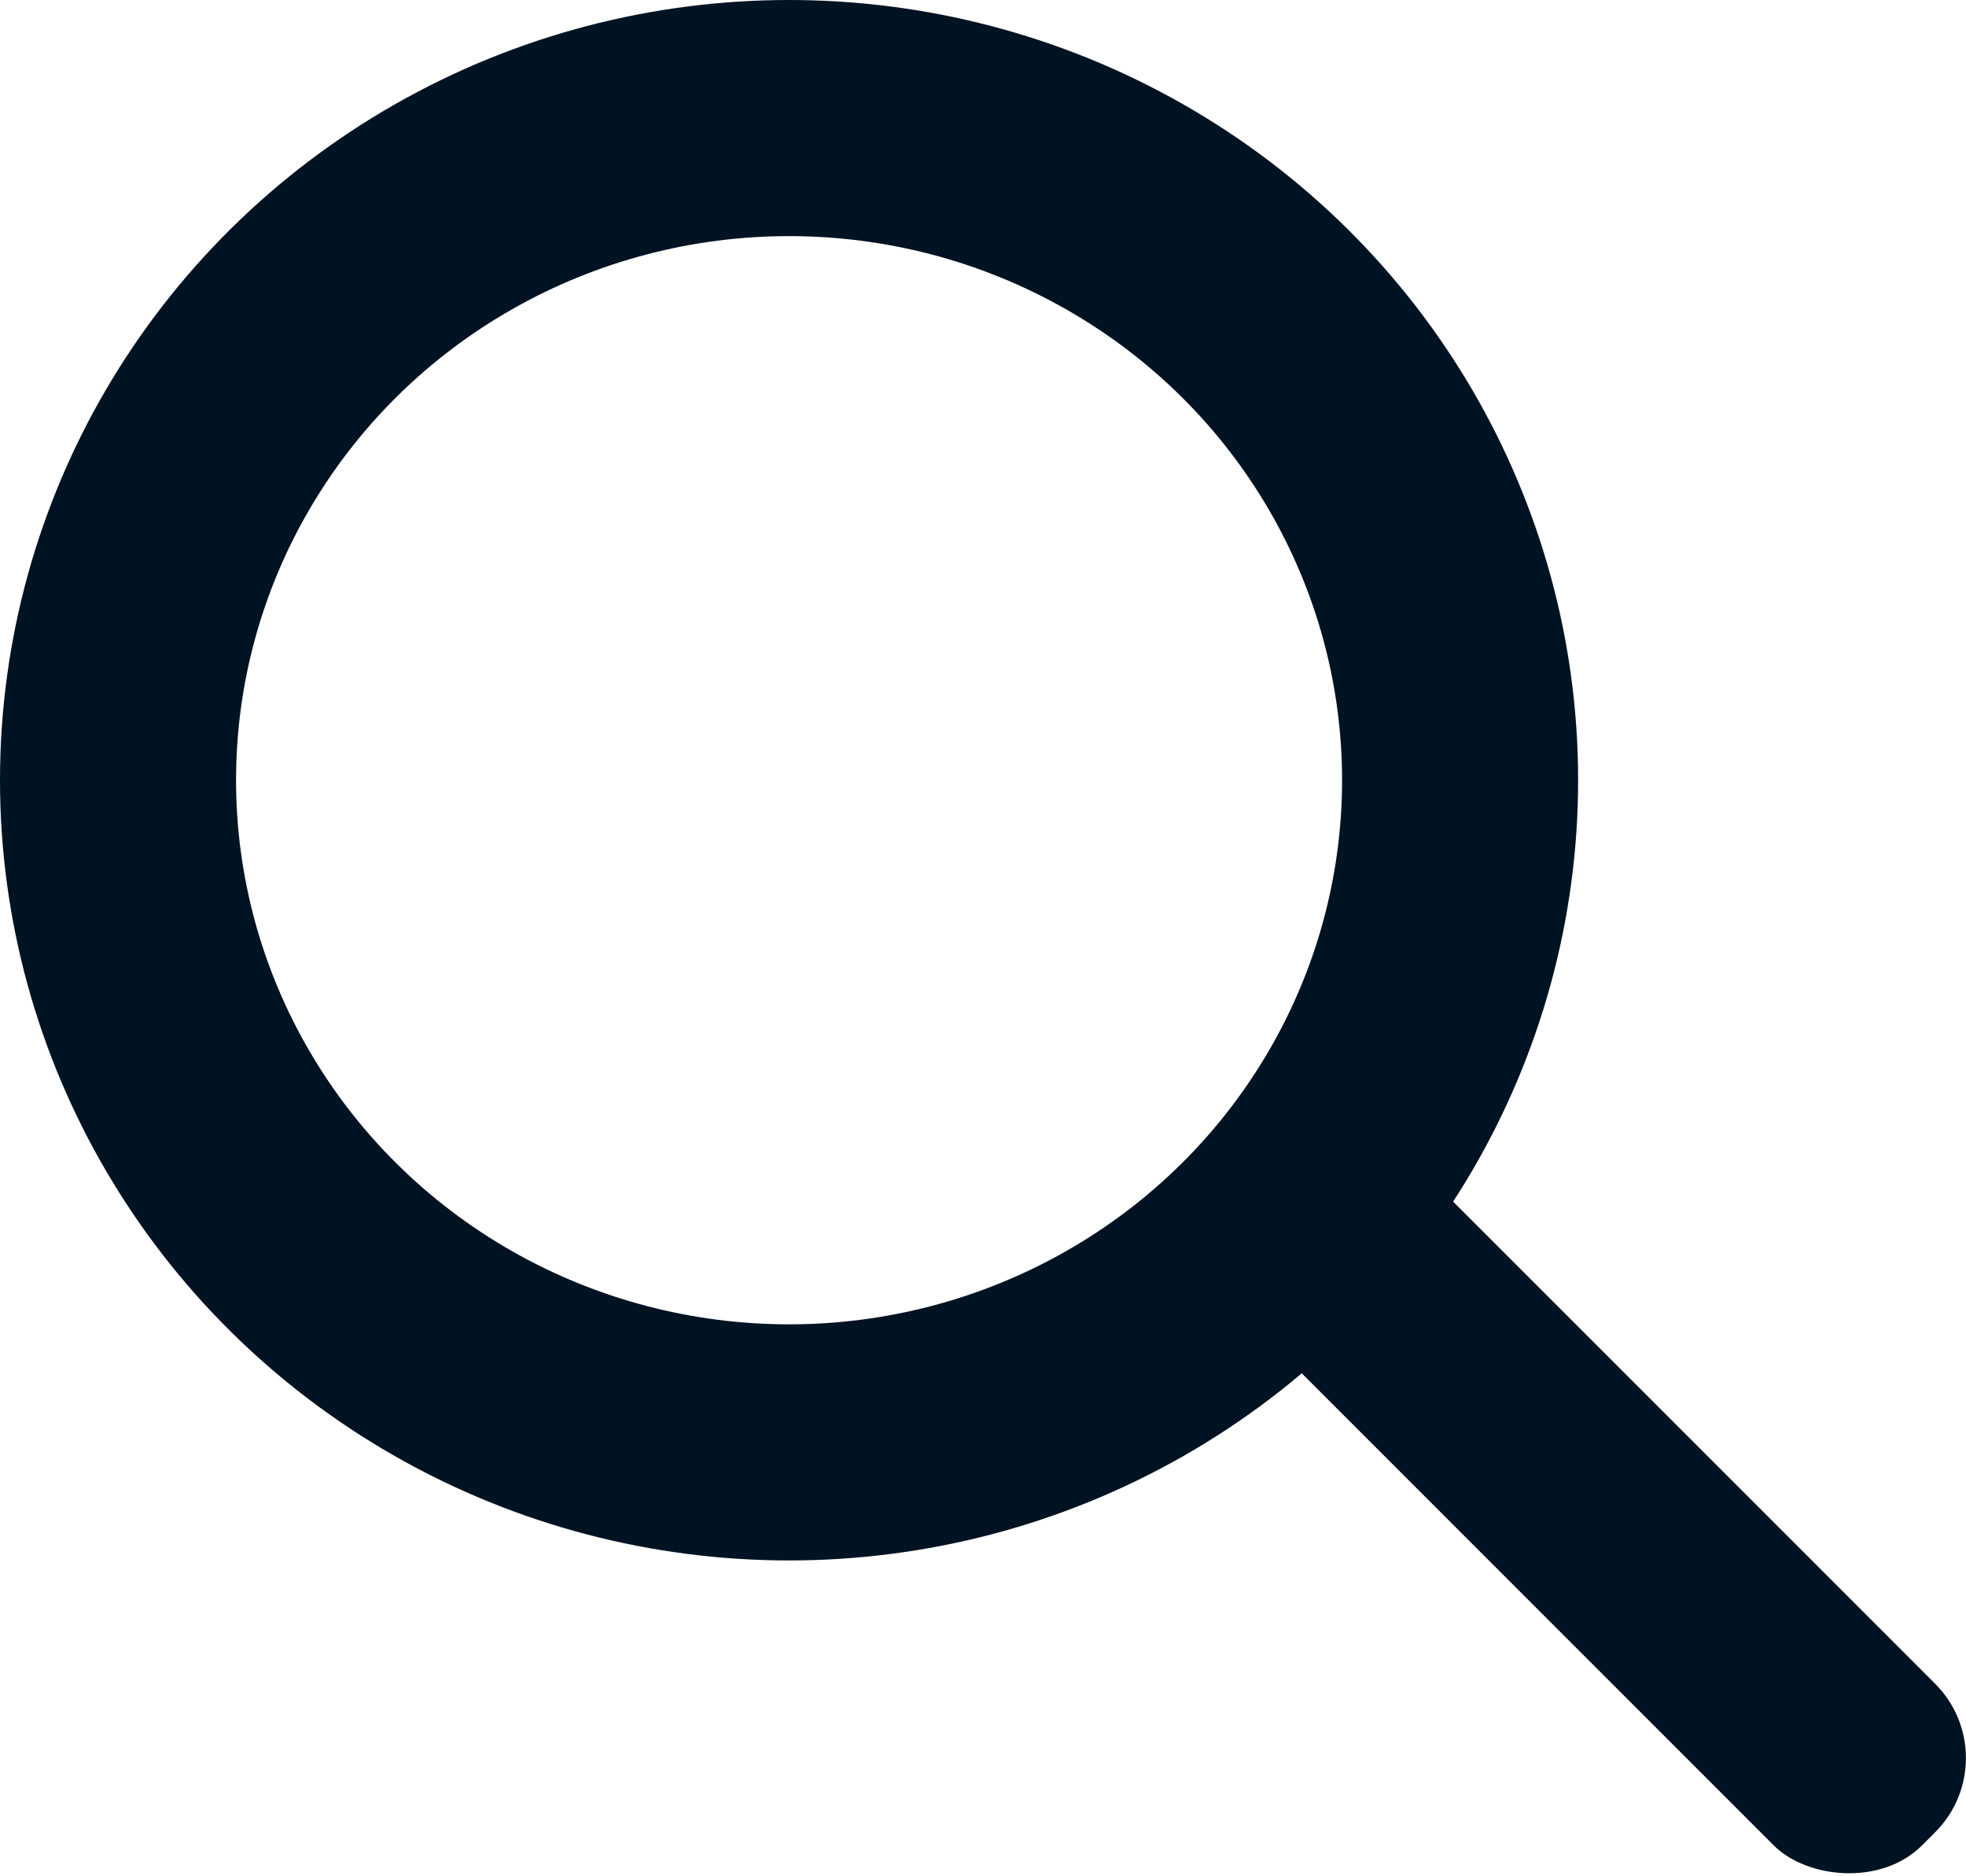
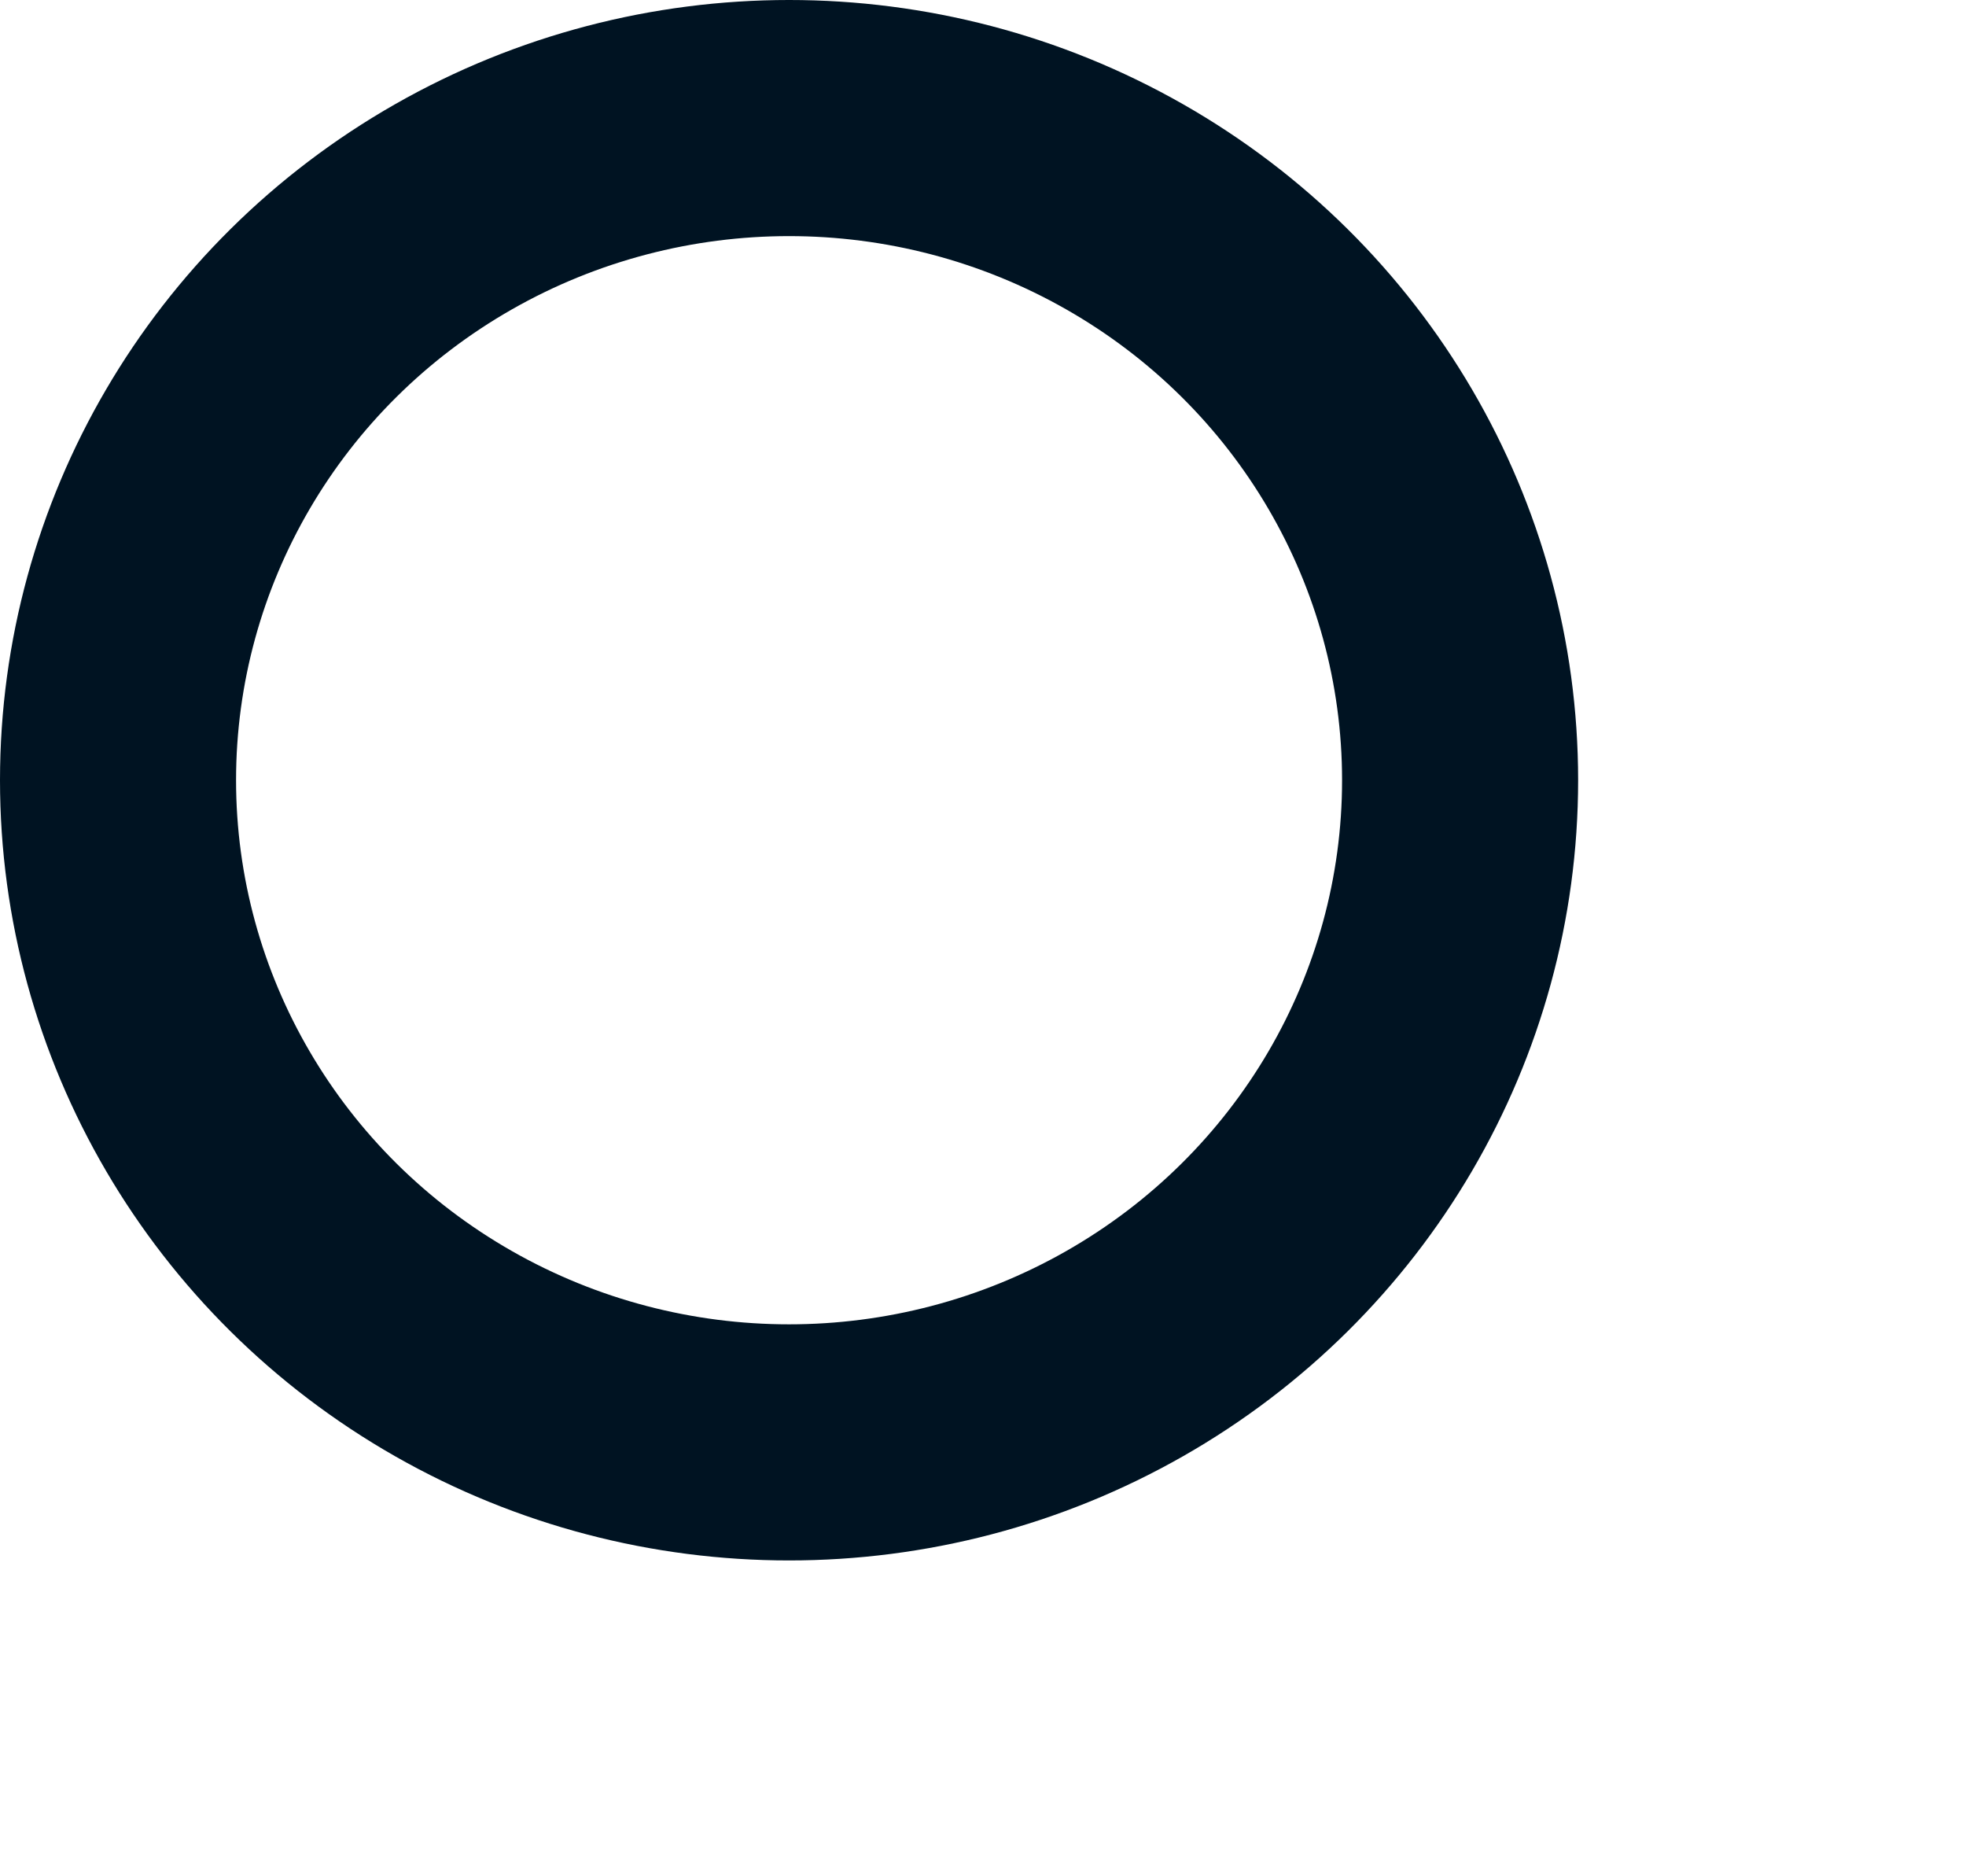
<svg xmlns="http://www.w3.org/2000/svg" xmlns:ns1="http://sodipodi.sourceforge.net/DTD/sodipodi-0.dtd" xmlns:ns2="http://www.inkscape.org/namespaces/inkscape" width="18.739" height="17.879" viewBox="0 0 18.739 17.879" version="1.1" id="svg111" ns1:docname="icon-suche.svg" ns2:version="1.1 (c4e8f9e, 2021-05-24)">
  <defs id="defs115" />
  <ns1:namedview id="namedview113" pagecolor="#ffffff" bordercolor="#666666" borderopacity="1.0" ns2:pageshadow="2" ns2:pageopacity="0.0" ns2:pagecheckerboard="0" showgrid="false" fit-margin-top="0" fit-margin-left="0" fit-margin-right="0" fit-margin-bottom="0" ns2:zoom="32.035714" ns2:cx="-0.82720178" ns2:cy="9.0055741" ns2:window-width="1383" ns2:window-height="1081" ns2:window-x="0" ns2:window-y="25" ns2:window-maximized="0" ns2:current-layer="svg111" />
  <g fill="none" fill-rule="evenodd" id="g109" transform="translate(-5,-5)">
    <g id="g107">
      <g id="g105">
        <g transform="translate(5,5)" id="g103">
          <ellipse cx="7.521" cy="7.435" stroke="#001322" stroke-width="2.25" rx="6.396" ry="6.31" id="ellipse99" />
-           <rect width="2.177" height="8.609" x="14.25" y="10.174" fill="#001322" rx="1" transform="rotate(-45,15.339,14.478)" id="rect101" />
        </g>
      </g>
    </g>
  </g>
</svg>